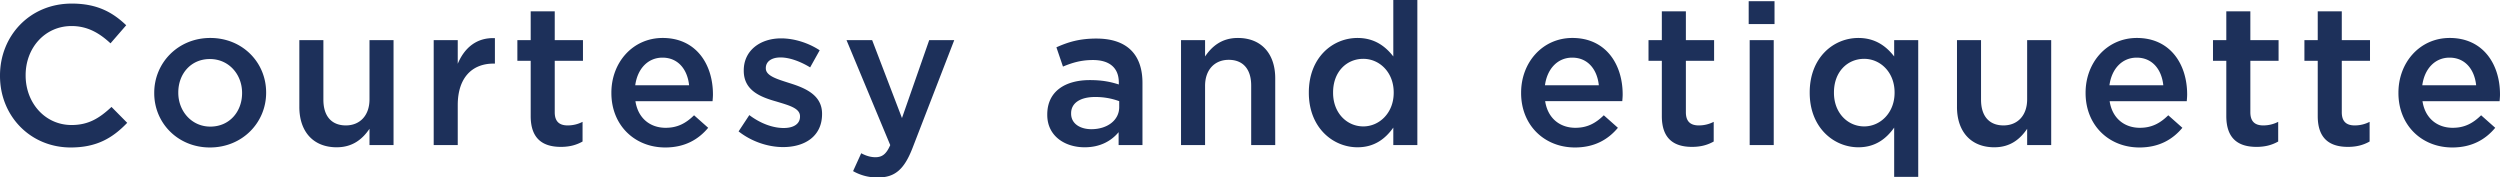
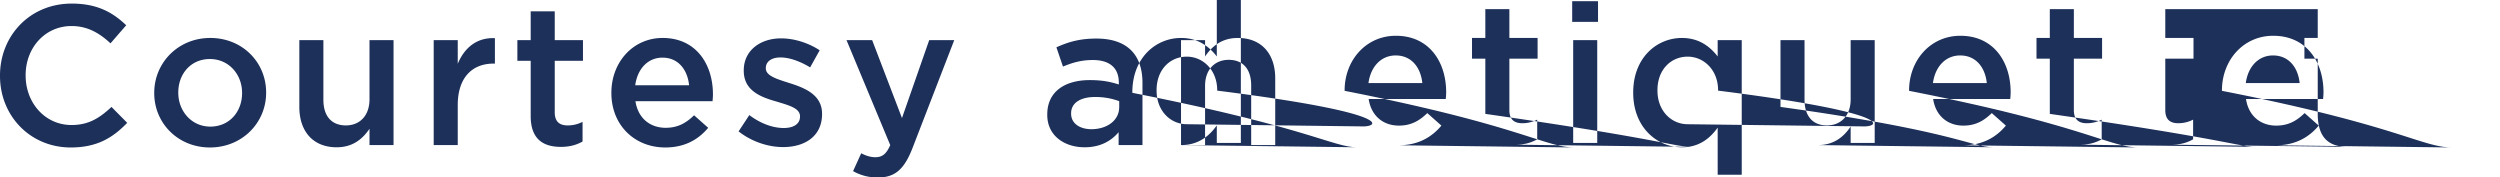
<svg xmlns="http://www.w3.org/2000/svg" width="6701.2" height="475.76" viewBox="0 0 3350.6 237.88">
  <defs>
    <style>
      .cls-1 {
        fill: #1d305a;
        fill-rule: evenodd;
      }
    </style>
  </defs>
-   <path id="Courtesy_and_etiquette" data-name="Courtesy and etiquette" class="cls-1" d="M1798.11,2011.65c34.89,0,56.2-12.78,75.65-33.03l-21.05-21.31c-15.98,14.92-30.63,24.24-53.54,24.24-35.69,0-61.53-29.83-61.53-66.32v-0.54c0-36.49,25.84-65.79,61.53-65.79,21.31,0,37.29,9.32,52.21,23.18l21.04-24.24c-17.84-17.05-38.62-29.04-72.98-29.04-56.47,0-96.16,43.42-96.16,96.43v0.53C1703.28,1969.3,1743.77,2011.65,1798.11,2011.65Zm186.47,0c43.42,0,75.38-33.29,75.38-73.25v-0.53c0-40.22-31.7-72.99-74.85-72.99s-75.12,33.3-75.12,73.52v0.53C1909.99,1978.89,1941.69,2011.65,1984.58,2011.65Zm0.53-27.97c-25.04,0-42.88-20.77-42.88-45.28v-0.53c0-24.51,16.51-44.75,42.35-44.75,25.3,0,43.15,20.51,43.15,45.28v0.53C2027.73,1963.17,2011.22,1983.68,1985.11,1983.68Zm169.43,27.71c21.84,0,34.89-11.46,43.95-24.78v21.85h32.23V1867.81h-32.23v79.38c0,21.84-13.06,34.9-31.7,34.9-19.18,0-30.1-12.52-30.1-34.37v-79.91h-32.23v89.5C2104.46,1990.08,2122.84,2011.39,2154.54,2011.39Zm130-2.93h32.23v-53.54c0-37.3,19.71-55.68,47.94-55.68h1.87v-34.09c-24.78-1.07-41.02,13.32-49.81,34.36v-31.7h-32.23v140.65Zm170.48,2.39c11.99,0,21.04-2.66,29.03-7.19v-26.37a43.25,43.25,0,0,1-19.97,4.8c-10.93,0-17.32-5.06-17.32-17.58v-68.99h37.83v-27.71h-37.83v-38.62h-32.23v38.62h-17.85v27.71h17.85v74.05C2414.53,2000.47,2431.31,2010.85,2455.02,2010.85Zm139.85,0.8c25.84,0,44.22-10.39,57.54-26.37l-18.92-16.78c-11.18,10.92-22.37,16.78-38.09,16.78-20.78,0-37.02-12.78-40.49-35.69h103.36c0.26-3.2.53-6.13,0.53-9.06,0-40.49-22.64-75.65-67.39-75.65-40.23,0-68.73,33.03-68.73,73.26v0.53C2522.68,1982.09,2554.11,2011.65,2594.87,2011.65Zm-40.22-83.37c2.93-21.84,16.78-37.03,36.49-37.03,21.31,0,33.56,16.25,35.69,37.03h-72.18Zm198.19,82.84c29.3,0,52.2-14.65,52.2-44.22v-0.53c0-25.3-23.17-34.63-43.68-41.02-16.52-5.33-31.7-9.59-31.7-19.71v-0.53c0-8.26,7.19-14.12,19.71-14.12,11.72,0,26.11,5.06,39.69,13.32l12.79-22.91c-14.92-9.86-34.1-15.98-51.68-15.98-27.97,0-50.08,16.24-50.08,42.88v0.53c0,26.91,23.18,35.43,43.96,41.29,16.51,5.06,31.43,8.79,31.43,19.71v0.54c0,9.32-7.99,15.18-21.85,15.18-14.38,0-30.89-5.86-46.08-17.31l-14.38,21.84C2710.75,2003.93,2732.86,2011.12,2752.84,2011.12Zm127.06,40.76c22.65,0,35.17-10.66,46.35-39.43l55.94-144.64h-33.56l-36.49,104.42-39.96-104.42h-34.36l58.6,140.65c-5.33,12.25-10.92,16.25-19.98,16.25-6.66,0-13.05-2.14-18.91-5.33l-10.92,23.97A65.637,65.637,0,0,0,2879.9,2051.88Zm354.56-43.42v-83.38c0-37.56-20.25-59.4-61.8-59.4-22.91,0-38.09,4.8-53.54,11.72l8.79,25.84c12.78-5.33,24.5-8.79,40.22-8.79,22.38,0,34.63,10.66,34.63,30.1v2.66c-10.92-3.46-21.84-5.86-38.89-5.86-32.77,0-57.01,14.92-57.01,46.09v0.53c0,28.23,23.45,43.42,50.08,43.42,21.31,0,35.96-8.79,45.55-20.25v17.32h31.97Zm-31.17-50.88c0,17.58-15.98,29.57-37.29,29.57-15.18,0-27.17-7.46-27.17-20.78v-0.53c0-13.59,11.99-21.84,32.23-21.84a92,92,0,0,1,32.23,5.59v7.99Zm82.85,50.88h32.23v-79.38c0-21.84,13.05-34.9,31.7-34.9,19.18,0,30.1,12.52,30.1,34.37v79.91h32.23v-89.5c0-32.77-18.38-54.08-50.08-54.08-21.84,0-34.89,11.46-43.95,24.78v-21.85h-32.23v140.65Zm236.55,2.93c22.91,0,37.56-11.72,47.95-26.37v23.44h32.23V1814.01h-32.23v75.65c-10.13-13.06-24.78-24.78-47.95-24.78-33.56,0-65.26,26.37-65.26,72.99v0.53C3457.43,1985.02,3489.66,2011.39,3522.69,2011.39Zm7.72-27.97c-21.84,0-40.48-17.85-40.48-45.02v-0.53c0-27.97,18.38-45.02,40.48-45.02,21.58,0,40.76,17.85,40.76,45.02v0.53C3571.17,1965.3,3551.99,1983.42,3530.41,1983.42Zm283.7,28.23c25.84,0,44.22-10.39,57.54-26.37l-18.91-16.78c-11.19,10.92-22.38,16.78-38.09,16.78-20.78,0-37.03-12.78-40.49-35.69h103.35c0.27-3.2.53-6.13,0.53-9.06,0-40.49-22.64-75.65-67.39-75.65-40.22,0-68.72,33.03-68.72,73.26v0.53C3741.93,1982.09,3773.36,2011.65,3814.11,2011.65Zm-40.22-83.37c2.93-21.84,16.78-37.03,36.5-37.03,21.31,0,33.56,16.25,35.69,37.03h-72.19Zm197.13,82.57c11.98,0,21.04-2.66,29.03-7.19v-26.37a43.29,43.29,0,0,1-19.98,4.8c-10.92,0-17.31-5.06-17.31-17.58v-68.99h37.82v-27.71h-37.82v-38.62h-32.23v38.62h-17.85v27.71h17.85v74.05C3930.53,2000.47,3947.31,2010.85,3971.02,2010.85Zm75.92-164.61h34.62V1815.6h-34.62v30.64Zm1.33,162.22h32.23V1867.81h-32.23v140.65Zm193.65,42.62h32.24V1867.81h-32.24v21.85c-10.12-13.06-24.77-24.78-47.94-24.78-33.56,0-65.26,26.37-65.26,72.99v0.53c0,46.62,32.23,72.99,65.26,72.99,22.91,0,37.56-11.72,47.94-26.37v66.06Zm-40.22-67.66c-21.84,0-40.49-17.85-40.49-45.02v-0.53c0-27.97,18.38-45.02,40.49-45.02,21.58,0,40.76,17.85,40.76,45.02v0.53C4242.46,1965.3,4223.28,1983.42,4201.7,1983.42Zm174.49,27.97c21.84,0,34.89-11.46,43.95-24.78v21.85h32.23V1867.81h-32.23v79.38c0,21.84-13.05,34.9-31.7,34.9-19.18,0-30.1-12.52-30.1-34.37v-79.91h-32.23v89.5C4326.11,1990.08,4344.49,2011.39,4376.19,2011.39Zm194.46,0.26c25.84,0,44.22-10.39,57.54-26.37l-18.92-16.78c-11.18,10.92-22.37,16.78-38.09,16.78-20.77,0-37.02-12.78-40.49-35.69h103.36c0.26-3.2.53-6.13,0.53-9.06,0-40.49-22.64-75.65-67.39-75.65-40.23,0-68.73,33.03-68.73,73.26v0.53C4498.46,1982.09,4529.89,2011.65,4570.65,2011.65Zm-40.22-83.37c2.93-21.84,16.78-37.03,36.49-37.03,21.31,0,33.56,16.25,35.69,37.03h-72.18Zm197.12,82.57c11.99,0,21.04-2.66,29.04-7.19v-26.37a43.32,43.32,0,0,1-19.98,4.8c-10.92,0-17.32-5.06-17.32-17.58v-68.99h37.83v-27.71h-37.83v-38.62h-32.23v38.62h-17.84v27.71h17.84v74.05C4687.06,2000.47,4703.84,2010.85,4727.55,2010.85Zm122.54,0c11.98,0,21.04-2.66,29.03-7.19v-26.37a43.261,43.261,0,0,1-19.98,4.8c-10.92,0-17.31-5.06-17.31-17.58v-68.99h37.82v-27.71h-37.82v-38.62H4809.6v38.62h-17.85v27.71h17.85v74.05C4809.6,2000.47,4826.38,2010.85,4850.09,2010.85Zm139.85,0.8c25.83,0,44.21-10.39,57.53-26.37l-18.91-16.78c-11.19,10.92-22.37,16.78-38.09,16.78-20.78,0-37.03-12.78-40.49-35.69h103.35c0.27-3.2.54-6.13,0.54-9.06,0-40.49-22.65-75.65-67.4-75.65-40.22,0-68.72,33.03-68.72,73.26v0.53C4917.75,1982.09,4949.18,2011.65,4989.94,2011.65Zm-40.23-83.37c2.93-21.84,16.79-37.03,36.5-37.03,21.31,0,33.56,16.25,35.69,37.03h-72.19Z" transform="translate(-1703.28 -1814)" />
+   <path id="Courtesy_and_etiquette" data-name="Courtesy and etiquette" class="cls-1" d="M1798.11,2011.65c34.89,0,56.2-12.78,75.65-33.03l-21.05-21.31c-15.98,14.92-30.63,24.24-53.54,24.24-35.69,0-61.53-29.83-61.53-66.32v-0.54c0-36.49,25.84-65.79,61.53-65.79,21.31,0,37.29,9.32,52.21,23.18l21.04-24.24c-17.84-17.05-38.62-29.04-72.98-29.04-56.47,0-96.16,43.42-96.16,96.43v0.53C1703.28,1969.3,1743.77,2011.65,1798.11,2011.65Zm186.47,0c43.42,0,75.38-33.29,75.38-73.25v-0.53c0-40.22-31.7-72.99-74.85-72.99s-75.12,33.3-75.12,73.52v0.53C1909.99,1978.89,1941.69,2011.65,1984.58,2011.65Zm0.53-27.97c-25.04,0-42.88-20.77-42.88-45.28v-0.53c0-24.51,16.51-44.75,42.35-44.75,25.3,0,43.15,20.51,43.15,45.28v0.53C2027.73,1963.17,2011.22,1983.68,1985.11,1983.68Zm169.43,27.71c21.84,0,34.89-11.46,43.95-24.78v21.85h32.23V1867.81h-32.23v79.38c0,21.84-13.06,34.9-31.7,34.9-19.18,0-30.1-12.52-30.1-34.37v-79.91h-32.23v89.5C2104.46,1990.08,2122.84,2011.39,2154.54,2011.39Zm130-2.93h32.23v-53.54c0-37.3,19.71-55.68,47.94-55.68h1.87v-34.09c-24.78-1.07-41.02,13.32-49.81,34.36v-31.7h-32.23v140.65Zm170.48,2.39c11.99,0,21.04-2.66,29.03-7.19v-26.37a43.25,43.25,0,0,1-19.97,4.8c-10.93,0-17.32-5.06-17.32-17.58v-68.99h37.83v-27.71h-37.83v-38.62h-32.23v38.62h-17.85v27.71h17.85v74.05C2414.53,2000.47,2431.31,2010.85,2455.02,2010.85Zm139.85,0.8c25.84,0,44.22-10.39,57.54-26.37l-18.92-16.78c-11.18,10.92-22.37,16.78-38.09,16.78-20.78,0-37.02-12.78-40.49-35.69h103.36c0.26-3.2.53-6.13,0.53-9.06,0-40.49-22.64-75.65-67.39-75.65-40.23,0-68.73,33.03-68.73,73.26v0.53C2522.68,1982.09,2554.11,2011.65,2594.87,2011.65Zm-40.22-83.37c2.93-21.84,16.78-37.03,36.49-37.03,21.31,0,33.56,16.25,35.69,37.03h-72.18Zm198.19,82.84c29.3,0,52.2-14.65,52.2-44.22v-0.53c0-25.3-23.17-34.63-43.68-41.02-16.52-5.33-31.7-9.59-31.7-19.71v-0.53c0-8.26,7.19-14.12,19.71-14.12,11.72,0,26.11,5.06,39.69,13.32l12.79-22.91c-14.92-9.86-34.1-15.98-51.68-15.98-27.97,0-50.08,16.24-50.08,42.88v0.53c0,26.91,23.18,35.43,43.96,41.29,16.51,5.06,31.43,8.79,31.43,19.71v0.54c0,9.32-7.99,15.18-21.85,15.18-14.38,0-30.89-5.86-46.08-17.31l-14.38,21.84C2710.75,2003.93,2732.86,2011.12,2752.84,2011.12Zm127.06,40.76c22.65,0,35.17-10.66,46.35-39.43l55.94-144.64h-33.56l-36.49,104.42-39.96-104.42h-34.36l58.6,140.65c-5.33,12.25-10.92,16.25-19.98,16.25-6.66,0-13.05-2.14-18.91-5.33l-10.92,23.97A65.637,65.637,0,0,0,2879.9,2051.88Zm354.56-43.42v-83.38c0-37.56-20.25-59.4-61.8-59.4-22.91,0-38.09,4.8-53.54,11.72l8.79,25.84c12.78-5.33,24.5-8.79,40.22-8.79,22.38,0,34.63,10.66,34.63,30.1v2.66c-10.92-3.46-21.84-5.86-38.89-5.86-32.77,0-57.01,14.92-57.01,46.09v0.53c0,28.23,23.45,43.42,50.08,43.42,21.31,0,35.96-8.79,45.55-20.25v17.32h31.97Zm-31.17-50.88c0,17.58-15.98,29.57-37.29,29.57-15.18,0-27.17-7.46-27.17-20.78v-0.53c0-13.59,11.99-21.84,32.23-21.84a92,92,0,0,1,32.23,5.59v7.99Zm82.85,50.88h32.23v-79.38c0-21.84,13.05-34.9,31.7-34.9,19.18,0,30.1,12.52,30.1,34.37v79.91h32.23v-89.5c0-32.77-18.38-54.08-50.08-54.08-21.84,0-34.89,11.46-43.95,24.78v-21.85h-32.23v140.65Zc22.91,0,37.56-11.72,47.95-26.37v23.44h32.23V1814.01h-32.23v75.65c-10.13-13.06-24.78-24.78-47.95-24.78-33.56,0-65.26,26.37-65.26,72.99v0.53C3457.43,1985.02,3489.66,2011.39,3522.69,2011.39Zm7.72-27.97c-21.84,0-40.48-17.85-40.48-45.02v-0.53c0-27.97,18.38-45.02,40.48-45.02,21.58,0,40.76,17.85,40.76,45.02v0.53C3571.17,1965.3,3551.99,1983.42,3530.41,1983.42Zm283.7,28.23c25.84,0,44.22-10.39,57.54-26.37l-18.91-16.78c-11.19,10.92-22.38,16.78-38.09,16.78-20.78,0-37.03-12.78-40.49-35.69h103.35c0.27-3.2.53-6.13,0.53-9.06,0-40.49-22.64-75.65-67.39-75.65-40.22,0-68.72,33.03-68.72,73.26v0.53C3741.93,1982.09,3773.36,2011.65,3814.11,2011.65Zm-40.22-83.37c2.93-21.84,16.78-37.03,36.5-37.03,21.31,0,33.56,16.25,35.69,37.03h-72.19Zm197.13,82.57c11.98,0,21.04-2.66,29.03-7.19v-26.37a43.29,43.29,0,0,1-19.98,4.8c-10.92,0-17.31-5.06-17.31-17.58v-68.99h37.82v-27.71h-37.82v-38.62h-32.23v38.62h-17.85v27.71h17.85v74.05C3930.53,2000.47,3947.31,2010.85,3971.02,2010.85Zm75.92-164.61h34.62V1815.6h-34.62v30.64Zm1.33,162.22h32.23V1867.81h-32.23v140.65Zm193.65,42.62h32.24V1867.81h-32.24v21.85c-10.12-13.06-24.77-24.78-47.94-24.78-33.56,0-65.26,26.37-65.26,72.99v0.53c0,46.62,32.23,72.99,65.26,72.99,22.91,0,37.56-11.72,47.94-26.37v66.06Zm-40.22-67.66c-21.84,0-40.49-17.85-40.49-45.02v-0.53c0-27.97,18.38-45.02,40.49-45.02,21.58,0,40.76,17.85,40.76,45.02v0.53C4242.46,1965.3,4223.28,1983.42,4201.7,1983.42Zm174.49,27.97c21.84,0,34.89-11.46,43.95-24.78v21.85h32.23V1867.81h-32.23v79.38c0,21.84-13.05,34.9-31.7,34.9-19.18,0-30.1-12.52-30.1-34.37v-79.91h-32.23v89.5C4326.11,1990.08,4344.49,2011.39,4376.19,2011.39Zm194.46,0.26c25.84,0,44.22-10.39,57.54-26.37l-18.92-16.78c-11.18,10.92-22.37,16.78-38.09,16.78-20.77,0-37.02-12.78-40.49-35.69h103.36c0.26-3.2.53-6.13,0.53-9.06,0-40.49-22.64-75.65-67.39-75.65-40.23,0-68.73,33.03-68.73,73.26v0.53C4498.46,1982.09,4529.89,2011.65,4570.65,2011.65Zm-40.22-83.37c2.93-21.84,16.78-37.03,36.49-37.03,21.31,0,33.56,16.25,35.69,37.03h-72.18Zm197.12,82.57c11.99,0,21.04-2.66,29.04-7.19v-26.37a43.32,43.32,0,0,1-19.98,4.8c-10.92,0-17.32-5.06-17.32-17.58v-68.99h37.83v-27.71h-37.83v-38.62h-32.23v38.62h-17.84v27.71h17.84v74.05C4687.06,2000.47,4703.84,2010.85,4727.55,2010.85Zm122.54,0c11.98,0,21.04-2.66,29.03-7.19v-26.37a43.261,43.261,0,0,1-19.98,4.8c-10.92,0-17.31-5.06-17.31-17.58v-68.99h37.82v-27.71h-37.82v-38.62H4809.6v38.62h-17.85v27.71h17.85v74.05C4809.6,2000.47,4826.38,2010.85,4850.09,2010.85Zm139.85,0.8c25.83,0,44.21-10.39,57.53-26.37l-18.91-16.78c-11.19,10.92-22.37,16.78-38.09,16.78-20.78,0-37.03-12.78-40.49-35.69h103.35c0.27-3.2.54-6.13,0.54-9.06,0-40.49-22.65-75.65-67.4-75.65-40.22,0-68.72,33.03-68.72,73.26v0.53C4917.75,1982.09,4949.18,2011.65,4989.94,2011.65Zm-40.23-83.37c2.93-21.84,16.79-37.03,36.5-37.03,21.31,0,33.56,16.25,35.69,37.03h-72.19Z" transform="translate(-1703.28 -1814)" />
</svg>